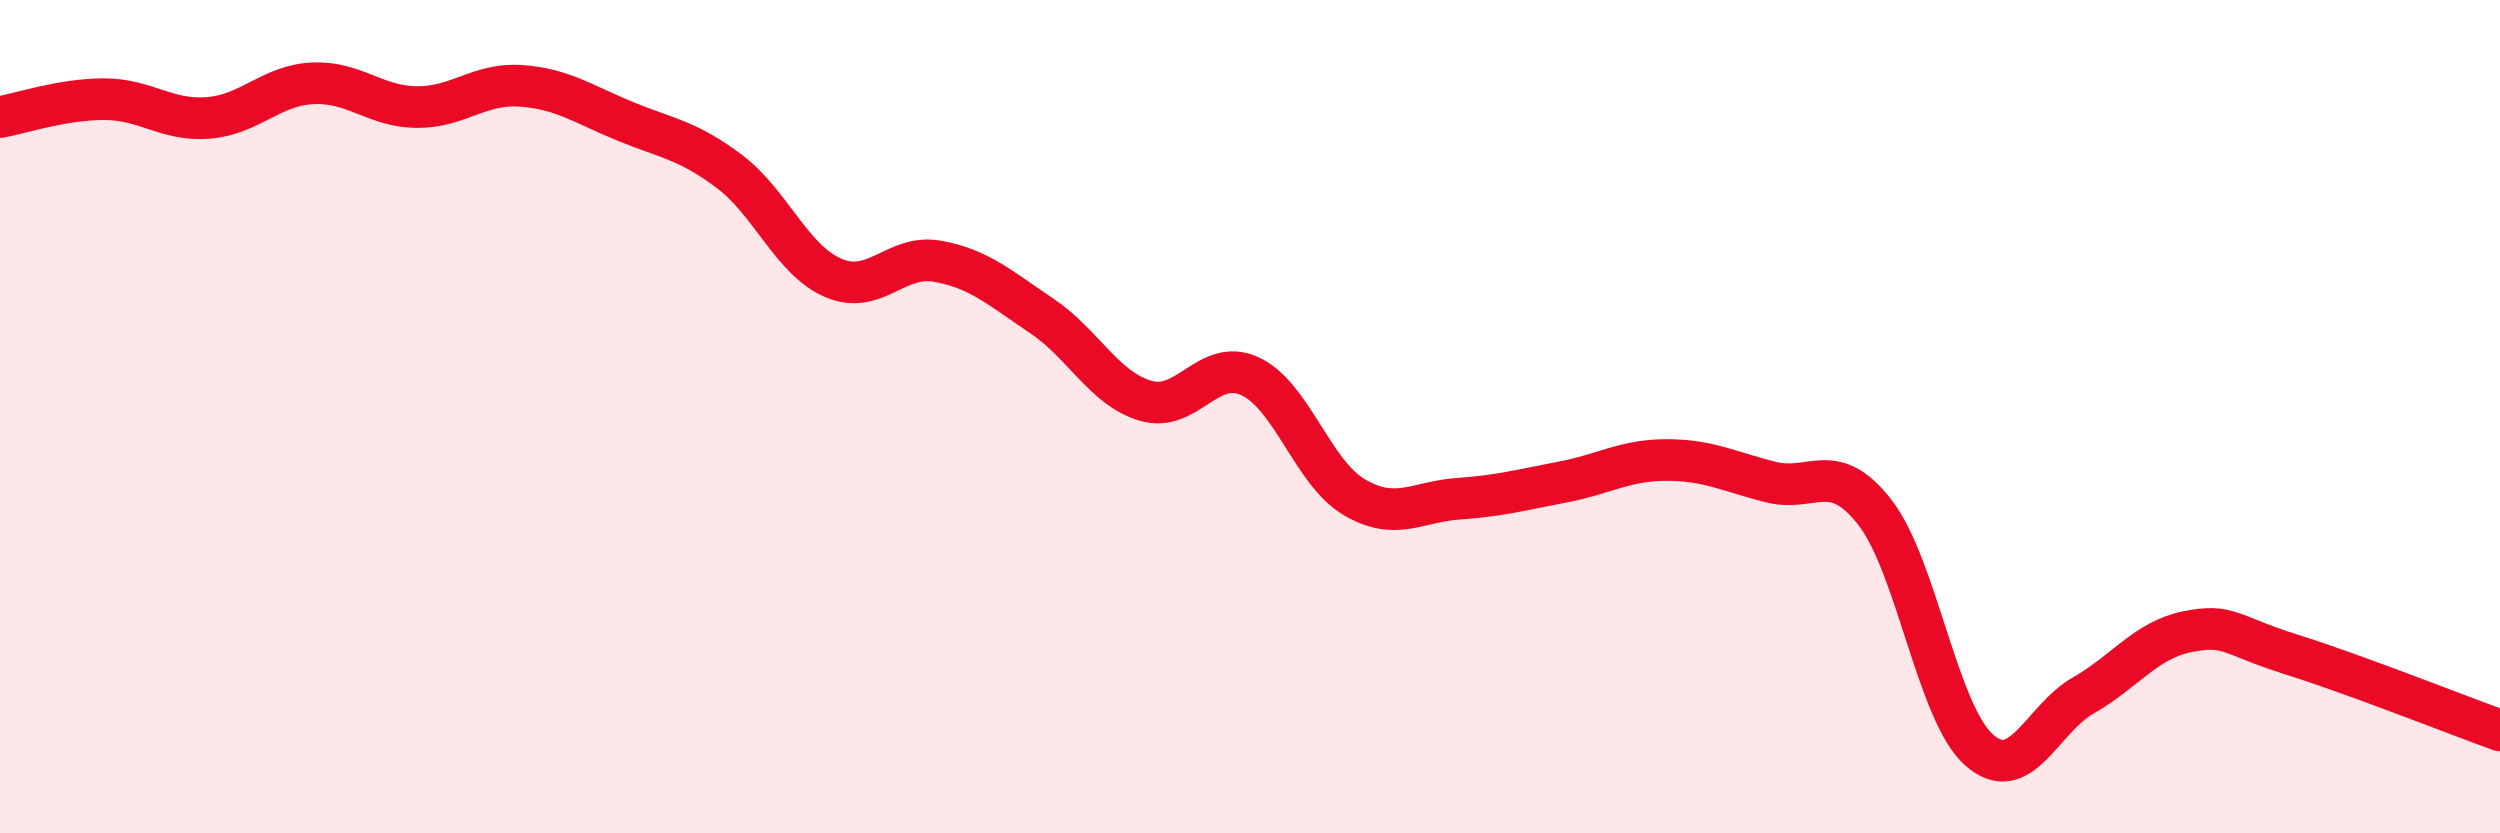
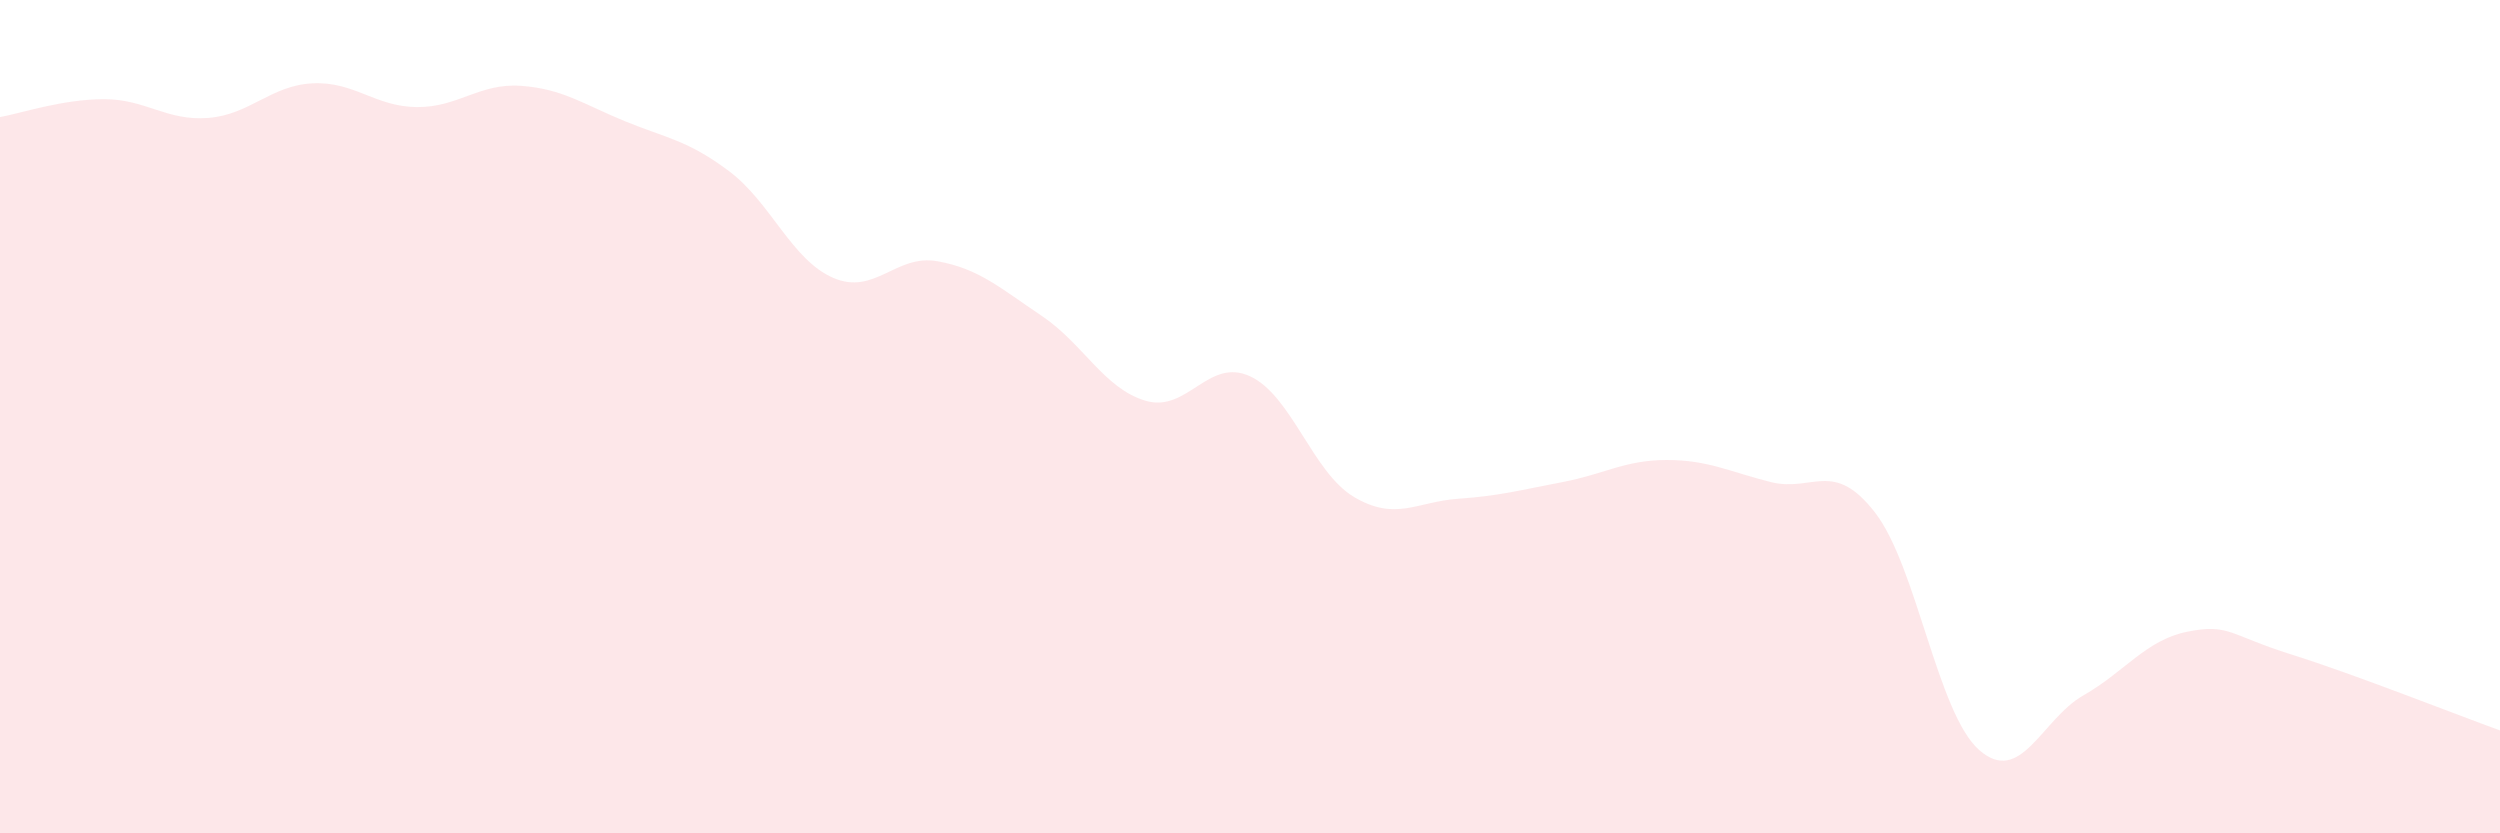
<svg xmlns="http://www.w3.org/2000/svg" width="60" height="20" viewBox="0 0 60 20">
  <path d="M 0,2.81 C 0.5,2.72 1.5,2.38 2.5,2.38 C 3.5,2.38 4,2.91 5,2.83 C 6,2.75 6.5,2.05 7.5,2 C 8.5,1.95 9,2.56 10,2.57 C 11,2.58 11.5,1.99 12.5,2.06 C 13.5,2.13 14,2.5 15,2.91 C 16,3.32 16.5,3.36 17.5,4.11 C 18.5,4.86 19,6.24 20,6.67 C 21,7.1 21.5,6.09 22.5,6.27 C 23.5,6.45 24,6.91 25,7.58 C 26,8.25 26.5,9.33 27.5,9.62 C 28.5,9.91 29,8.57 30,9.03 C 31,9.49 31.5,11.34 32.5,11.93 C 33.5,12.52 34,12.04 35,11.97 C 36,11.9 36.5,11.76 37.5,11.57 C 38.5,11.38 39,11.04 40,11.04 C 41,11.04 41.5,11.32 42.5,11.57 C 43.5,11.82 44,11.01 45,12.3 C 46,13.59 46.5,17.12 47.5,18 C 48.5,18.88 49,17.26 50,16.69 C 51,16.12 51.5,15.36 52.5,15.16 C 53.5,14.96 53.5,15.24 55,15.71 C 56.5,16.18 59,17.17 60,17.53L60 20L0 20Z" fill="#EB0A25" opacity="0.1" stroke-linecap="round" stroke-linejoin="round" />
-   <path d="M 0,2.81 C 0.5,2.72 1.5,2.38 2.5,2.38 C 3.5,2.38 4,2.91 5,2.83 C 6,2.75 6.5,2.05 7.5,2 C 8.5,1.95 9,2.56 10,2.57 C 11,2.58 11.5,1.99 12.5,2.06 C 13.5,2.13 14,2.5 15,2.91 C 16,3.32 16.5,3.36 17.5,4.11 C 18.5,4.86 19,6.24 20,6.67 C 21,7.1 21.5,6.09 22.5,6.27 C 23.5,6.45 24,6.91 25,7.58 C 26,8.25 26.5,9.33 27.5,9.62 C 28.5,9.91 29,8.57 30,9.03 C 31,9.49 31.5,11.34 32.5,11.93 C 33.5,12.52 34,12.04 35,11.97 C 36,11.9 36.5,11.76 37.5,11.57 C 38.5,11.38 39,11.04 40,11.04 C 41,11.04 41.5,11.32 42.5,11.57 C 43.5,11.82 44,11.01 45,12.3 C 46,13.59 46.5,17.12 47.5,18 C 48.5,18.88 49,17.26 50,16.69 C 51,16.12 51.5,15.36 52.5,15.16 C 53.5,14.96 53.5,15.24 55,15.71 C 56.5,16.18 59,17.17 60,17.53" stroke="#EB0A25" stroke-width="1" fill="none" stroke-linecap="round" stroke-linejoin="round" />
</svg>